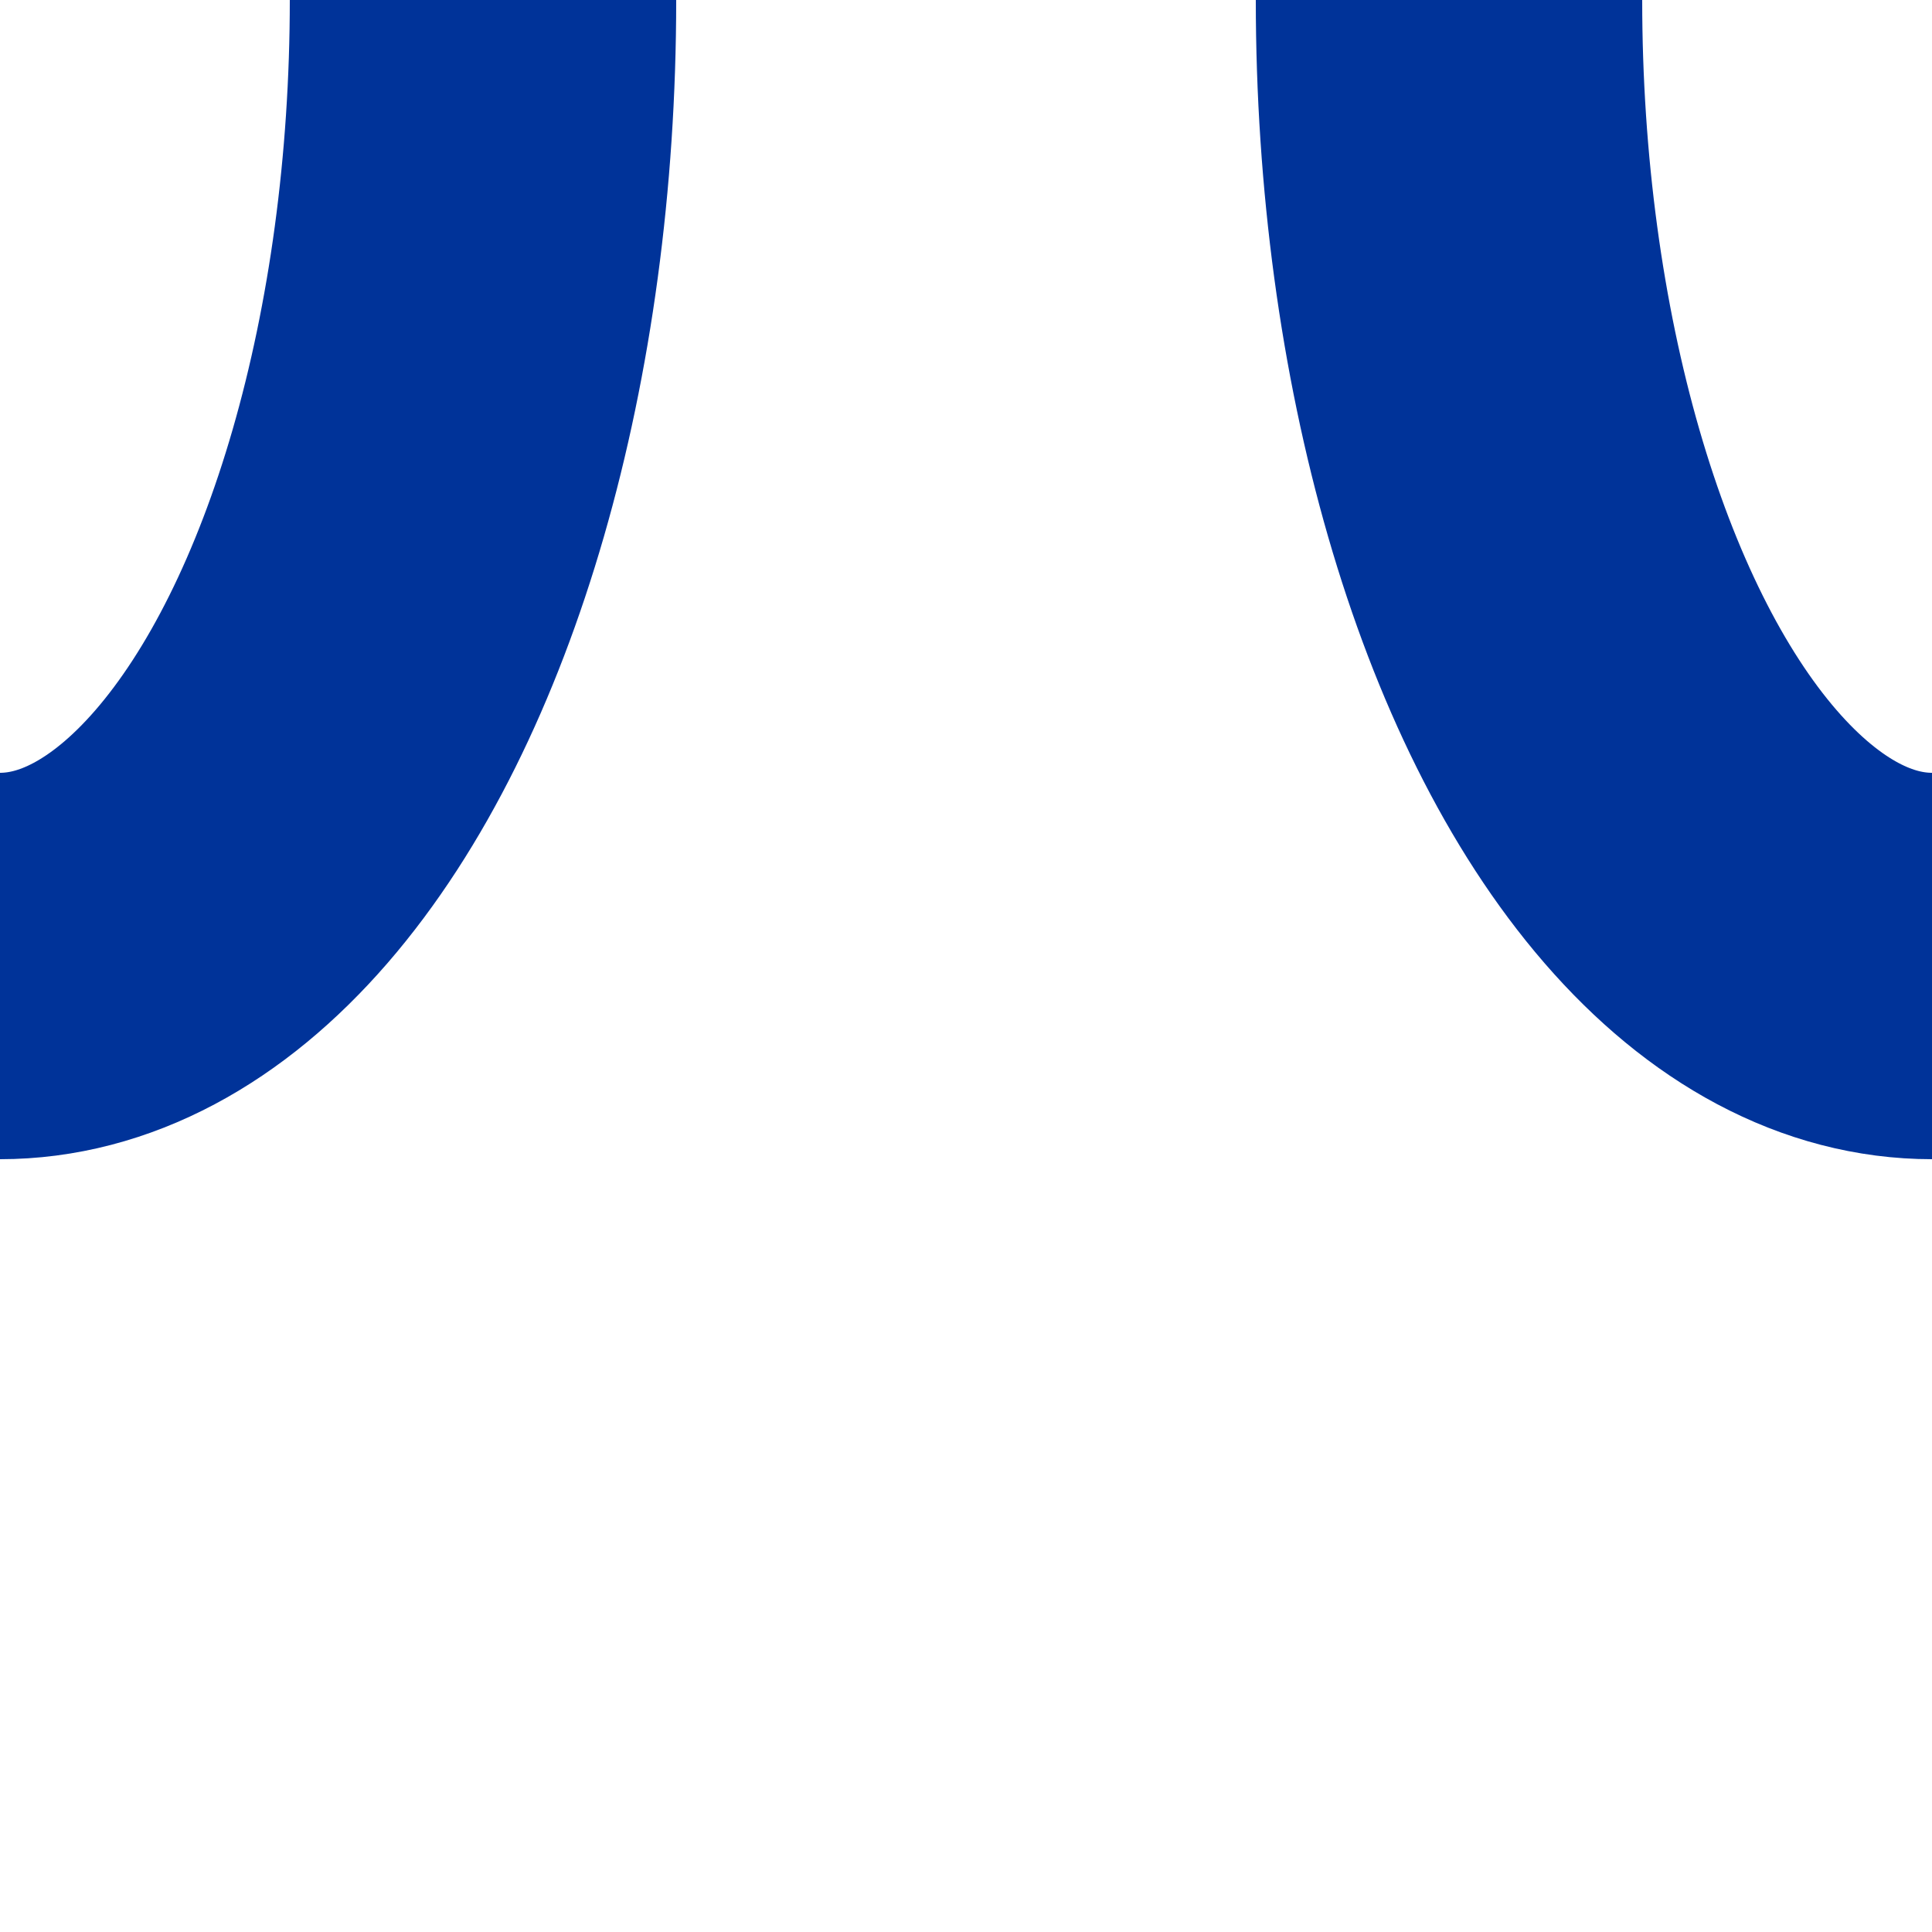
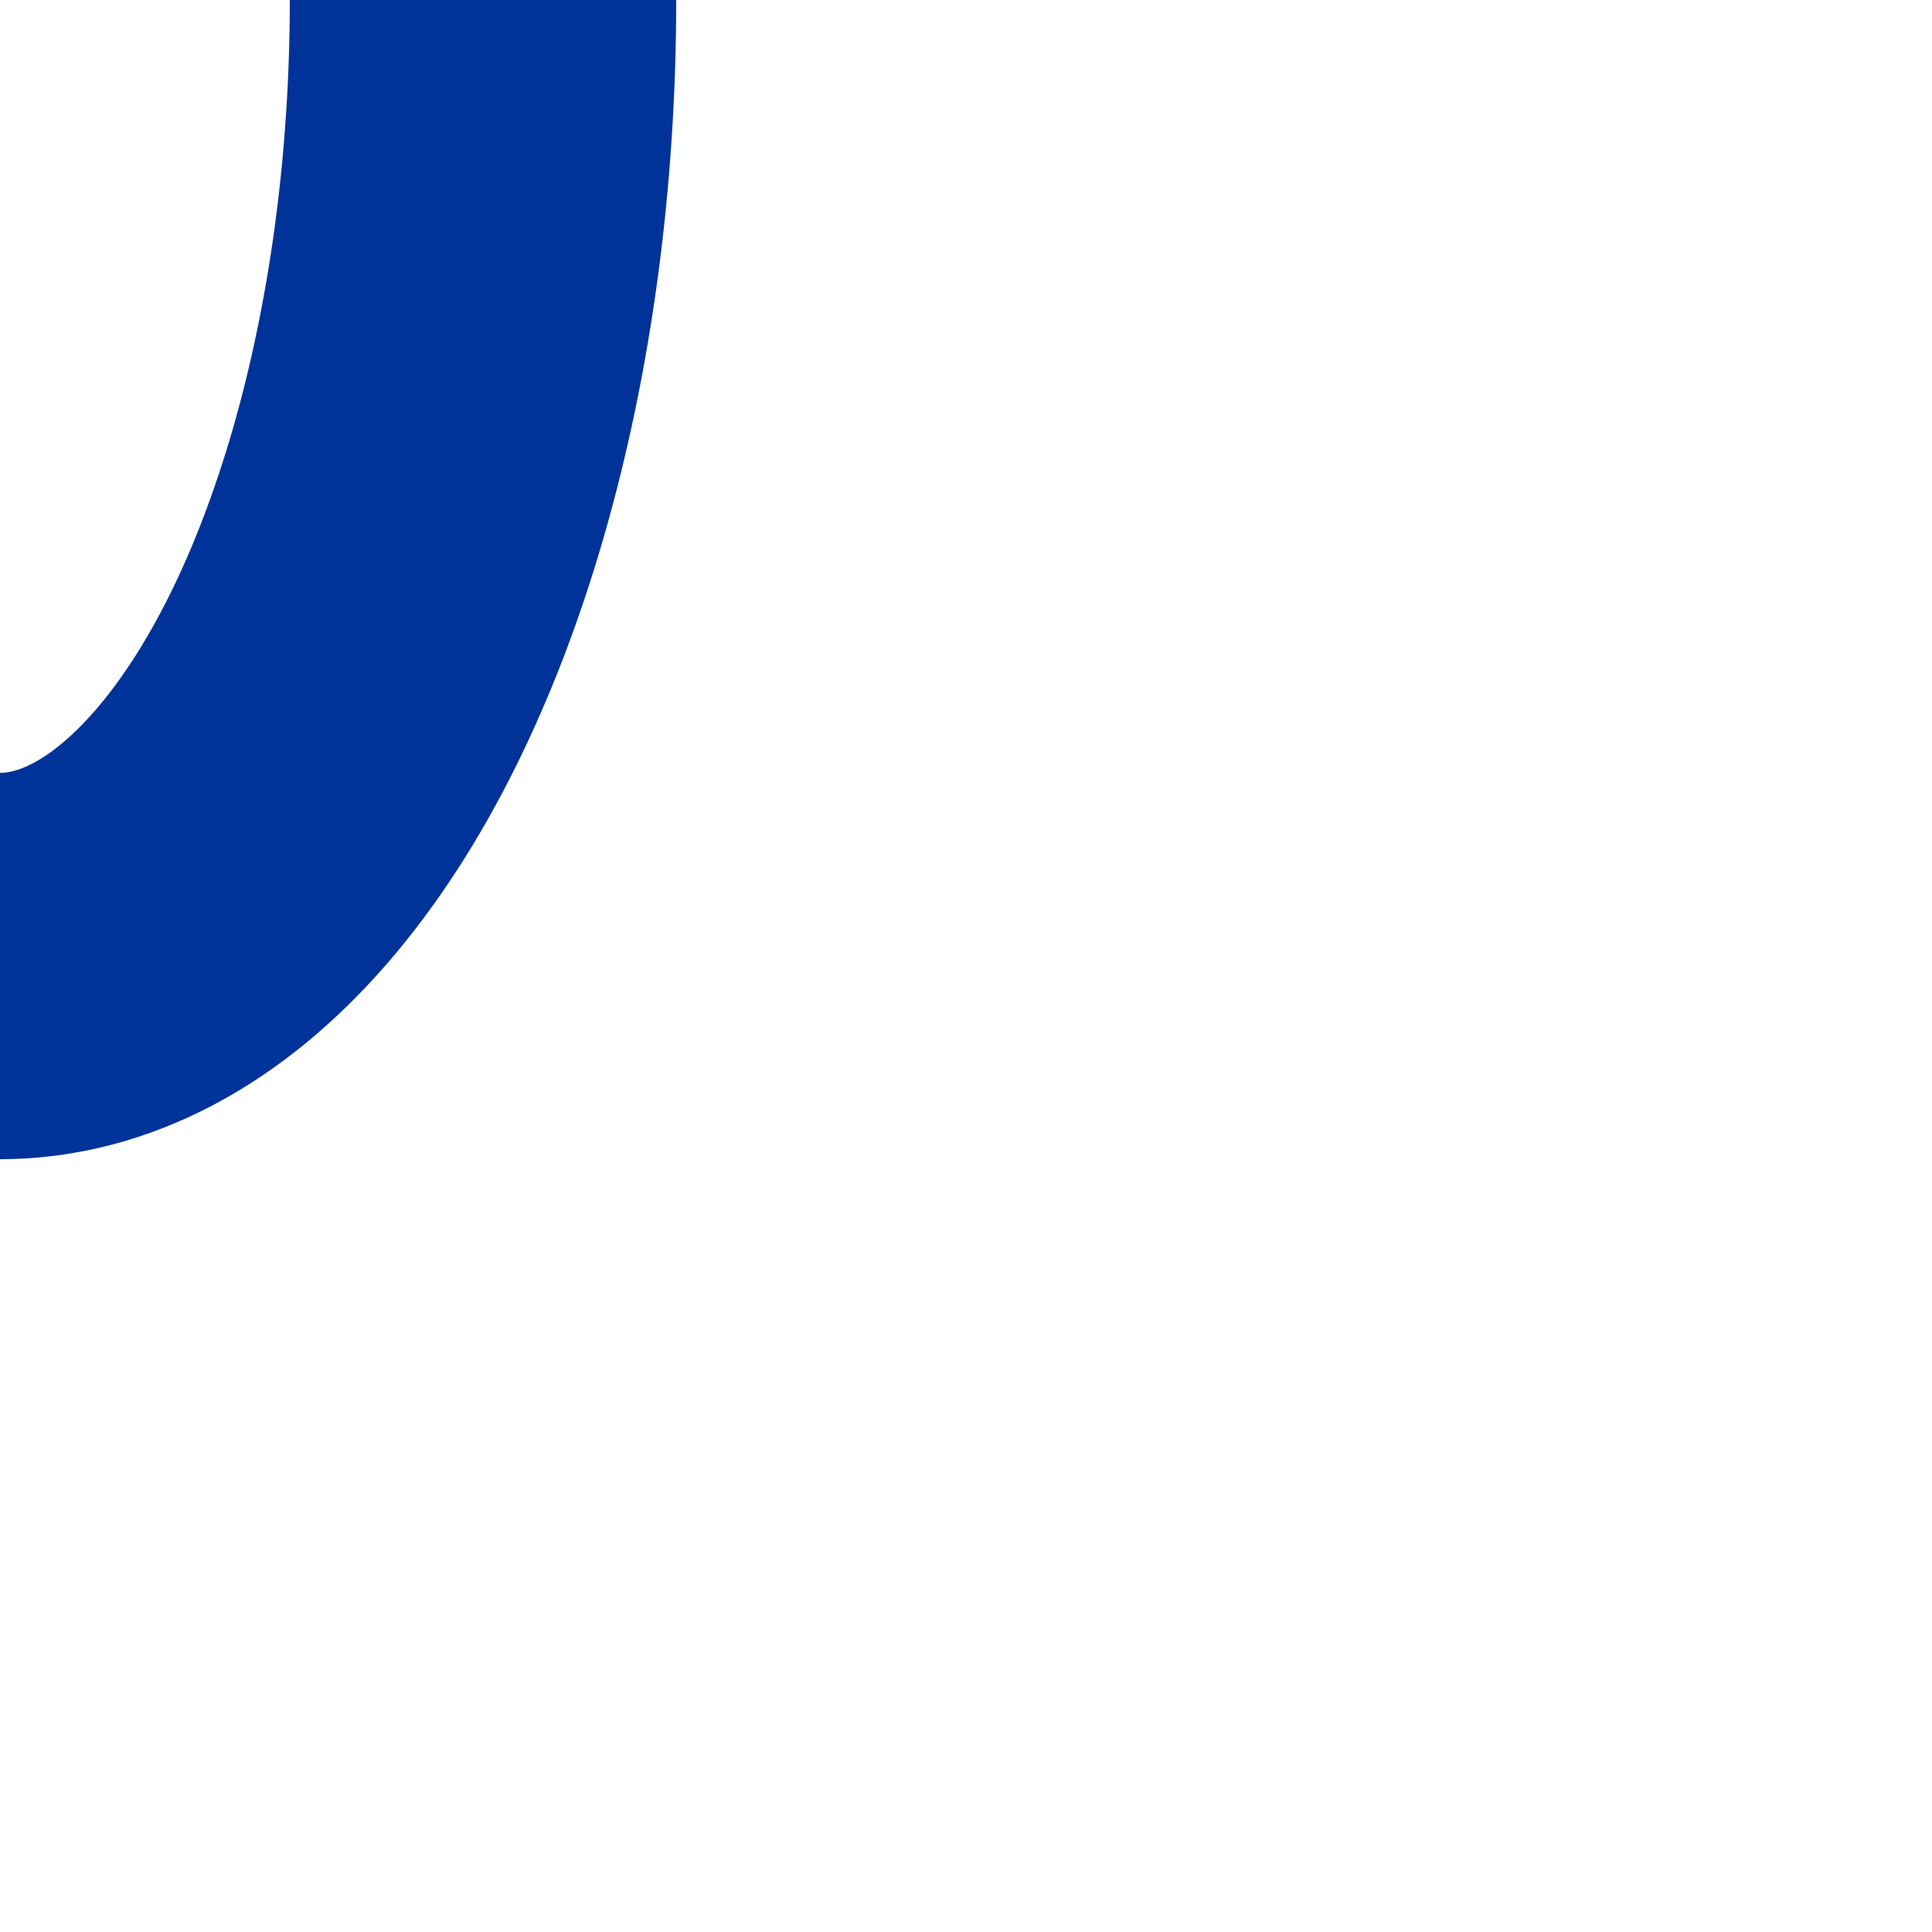
<svg xmlns="http://www.w3.org/2000/svg" width="500" height="500" viewBox="0 0 500 500">
  <title>uvSTRr-STRl</title>
  <g stroke="#003399" stroke-width="100" fill="none">
    <ellipse cx="0" cy="0" rx="125" ry="250" />
-     <ellipse cx="500" cy="0" rx="125" ry="250" />
  </g>
</svg>